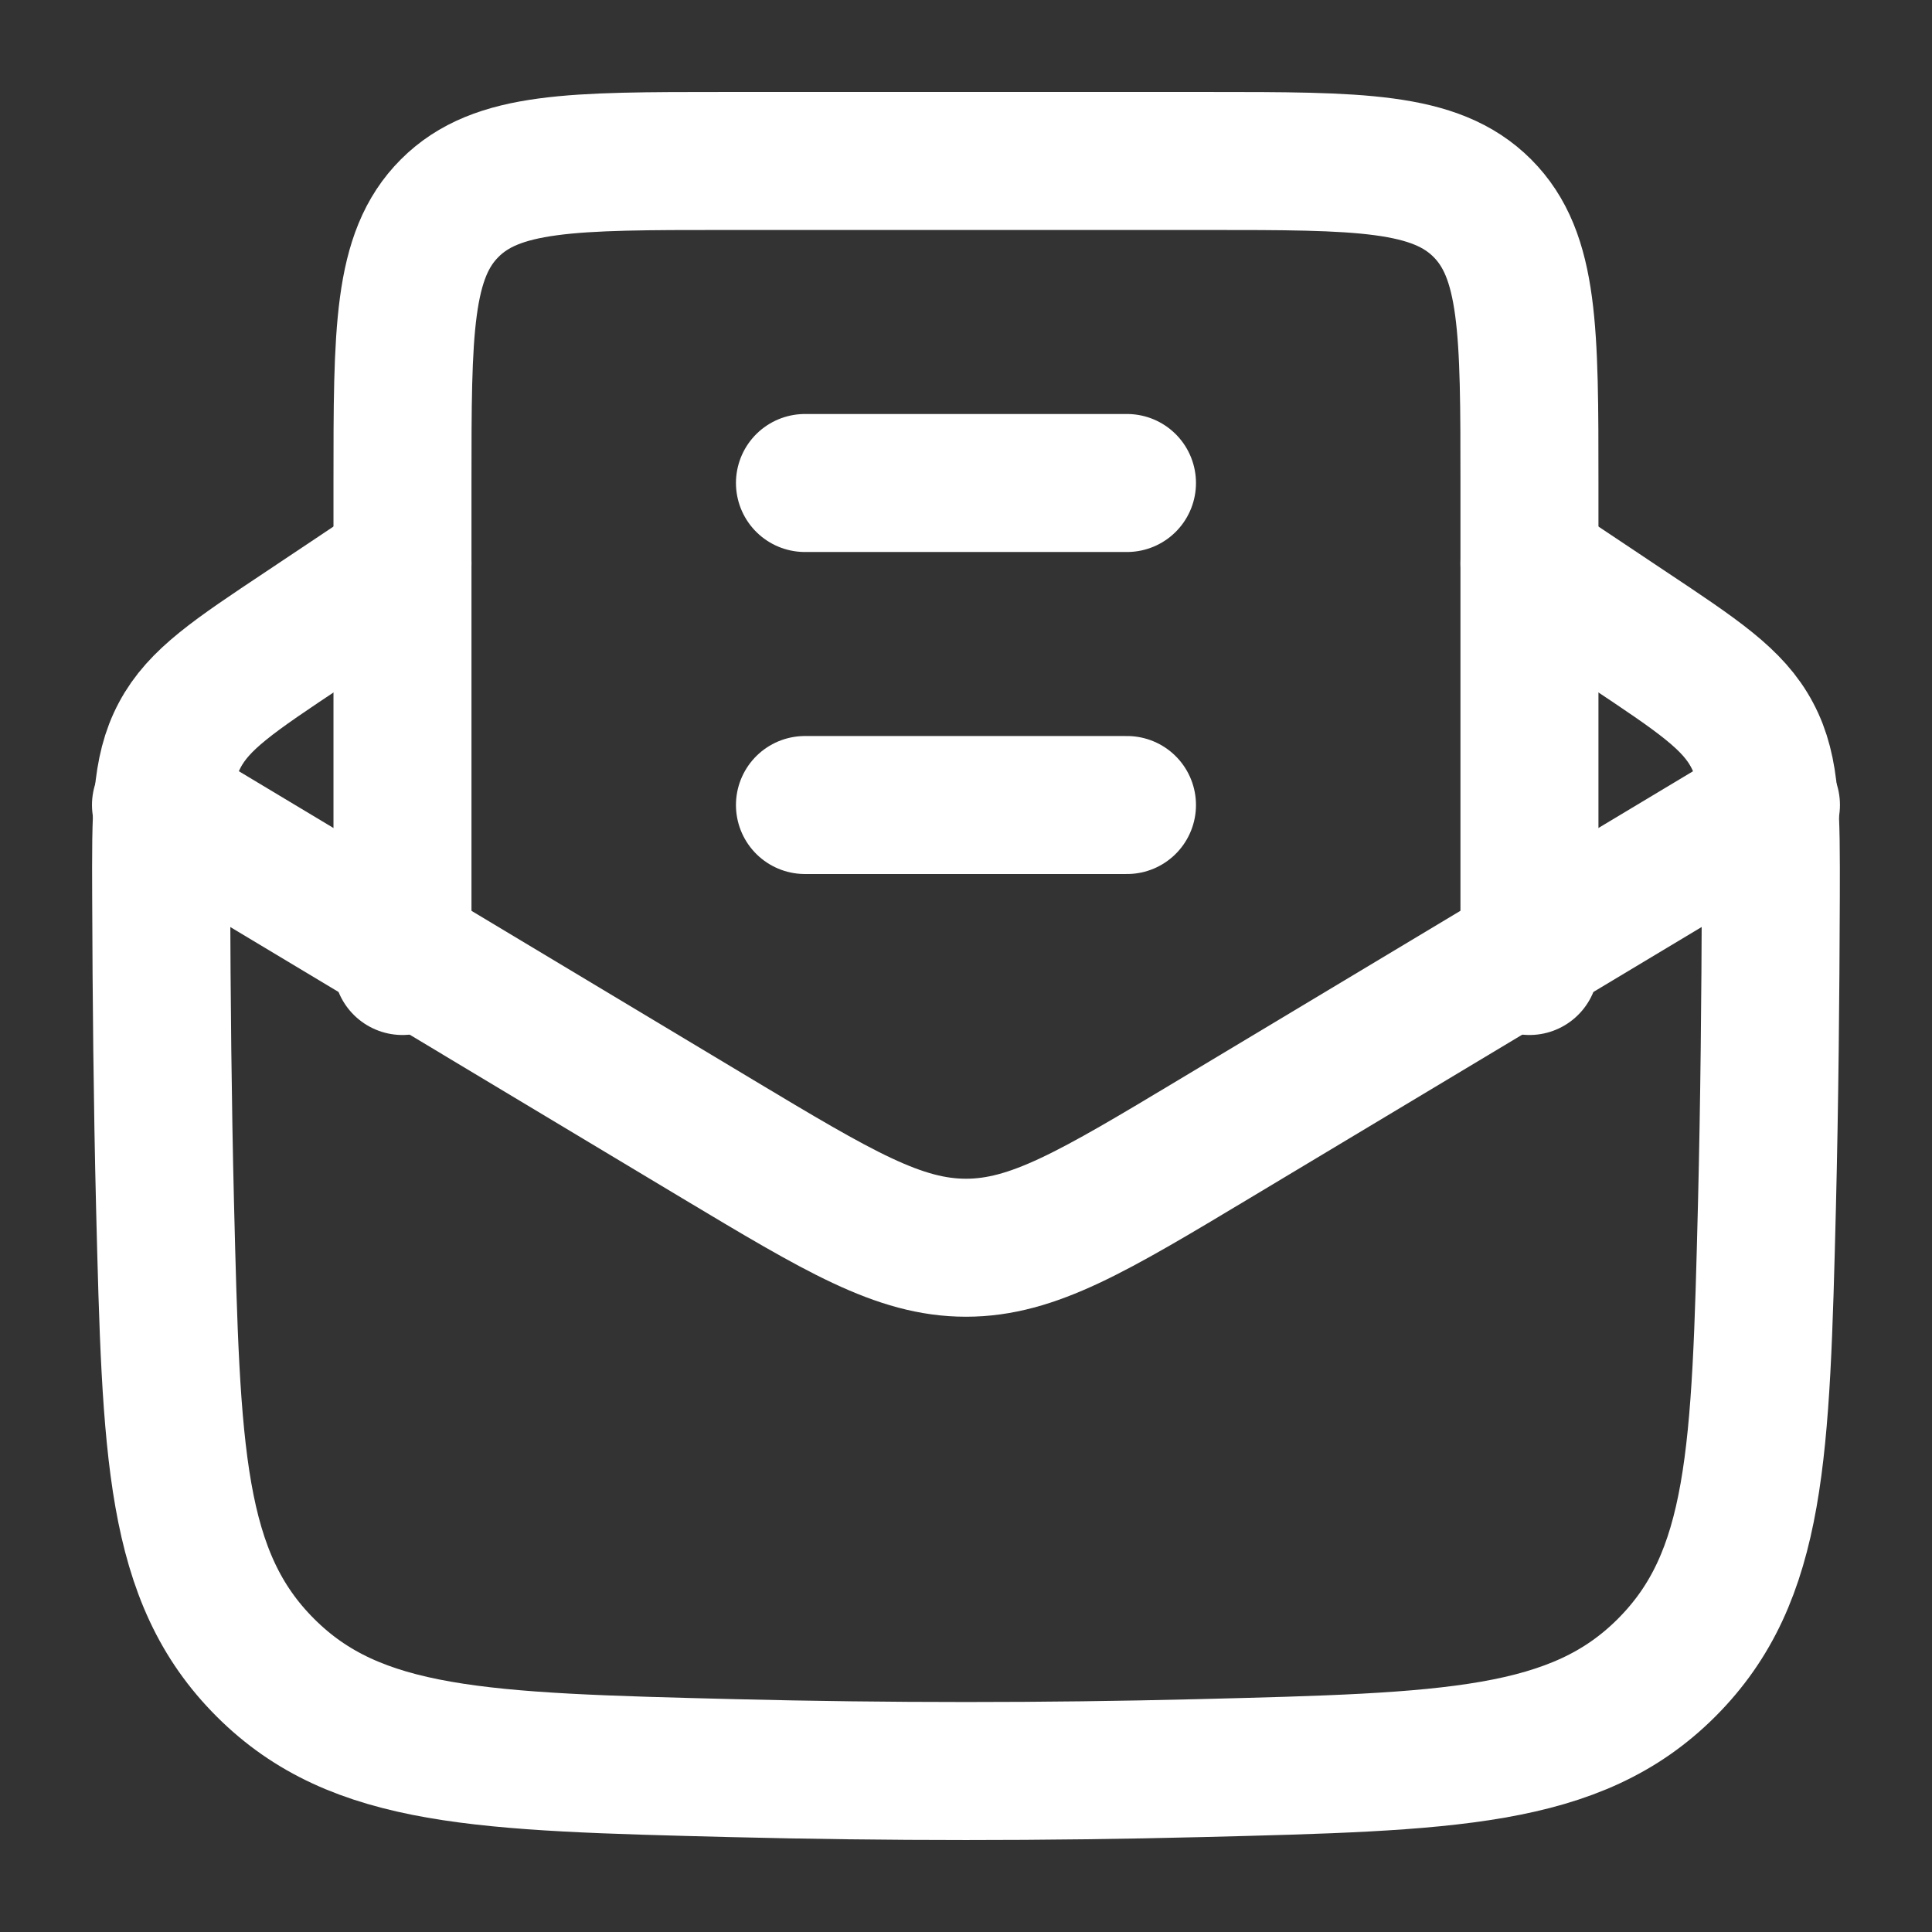
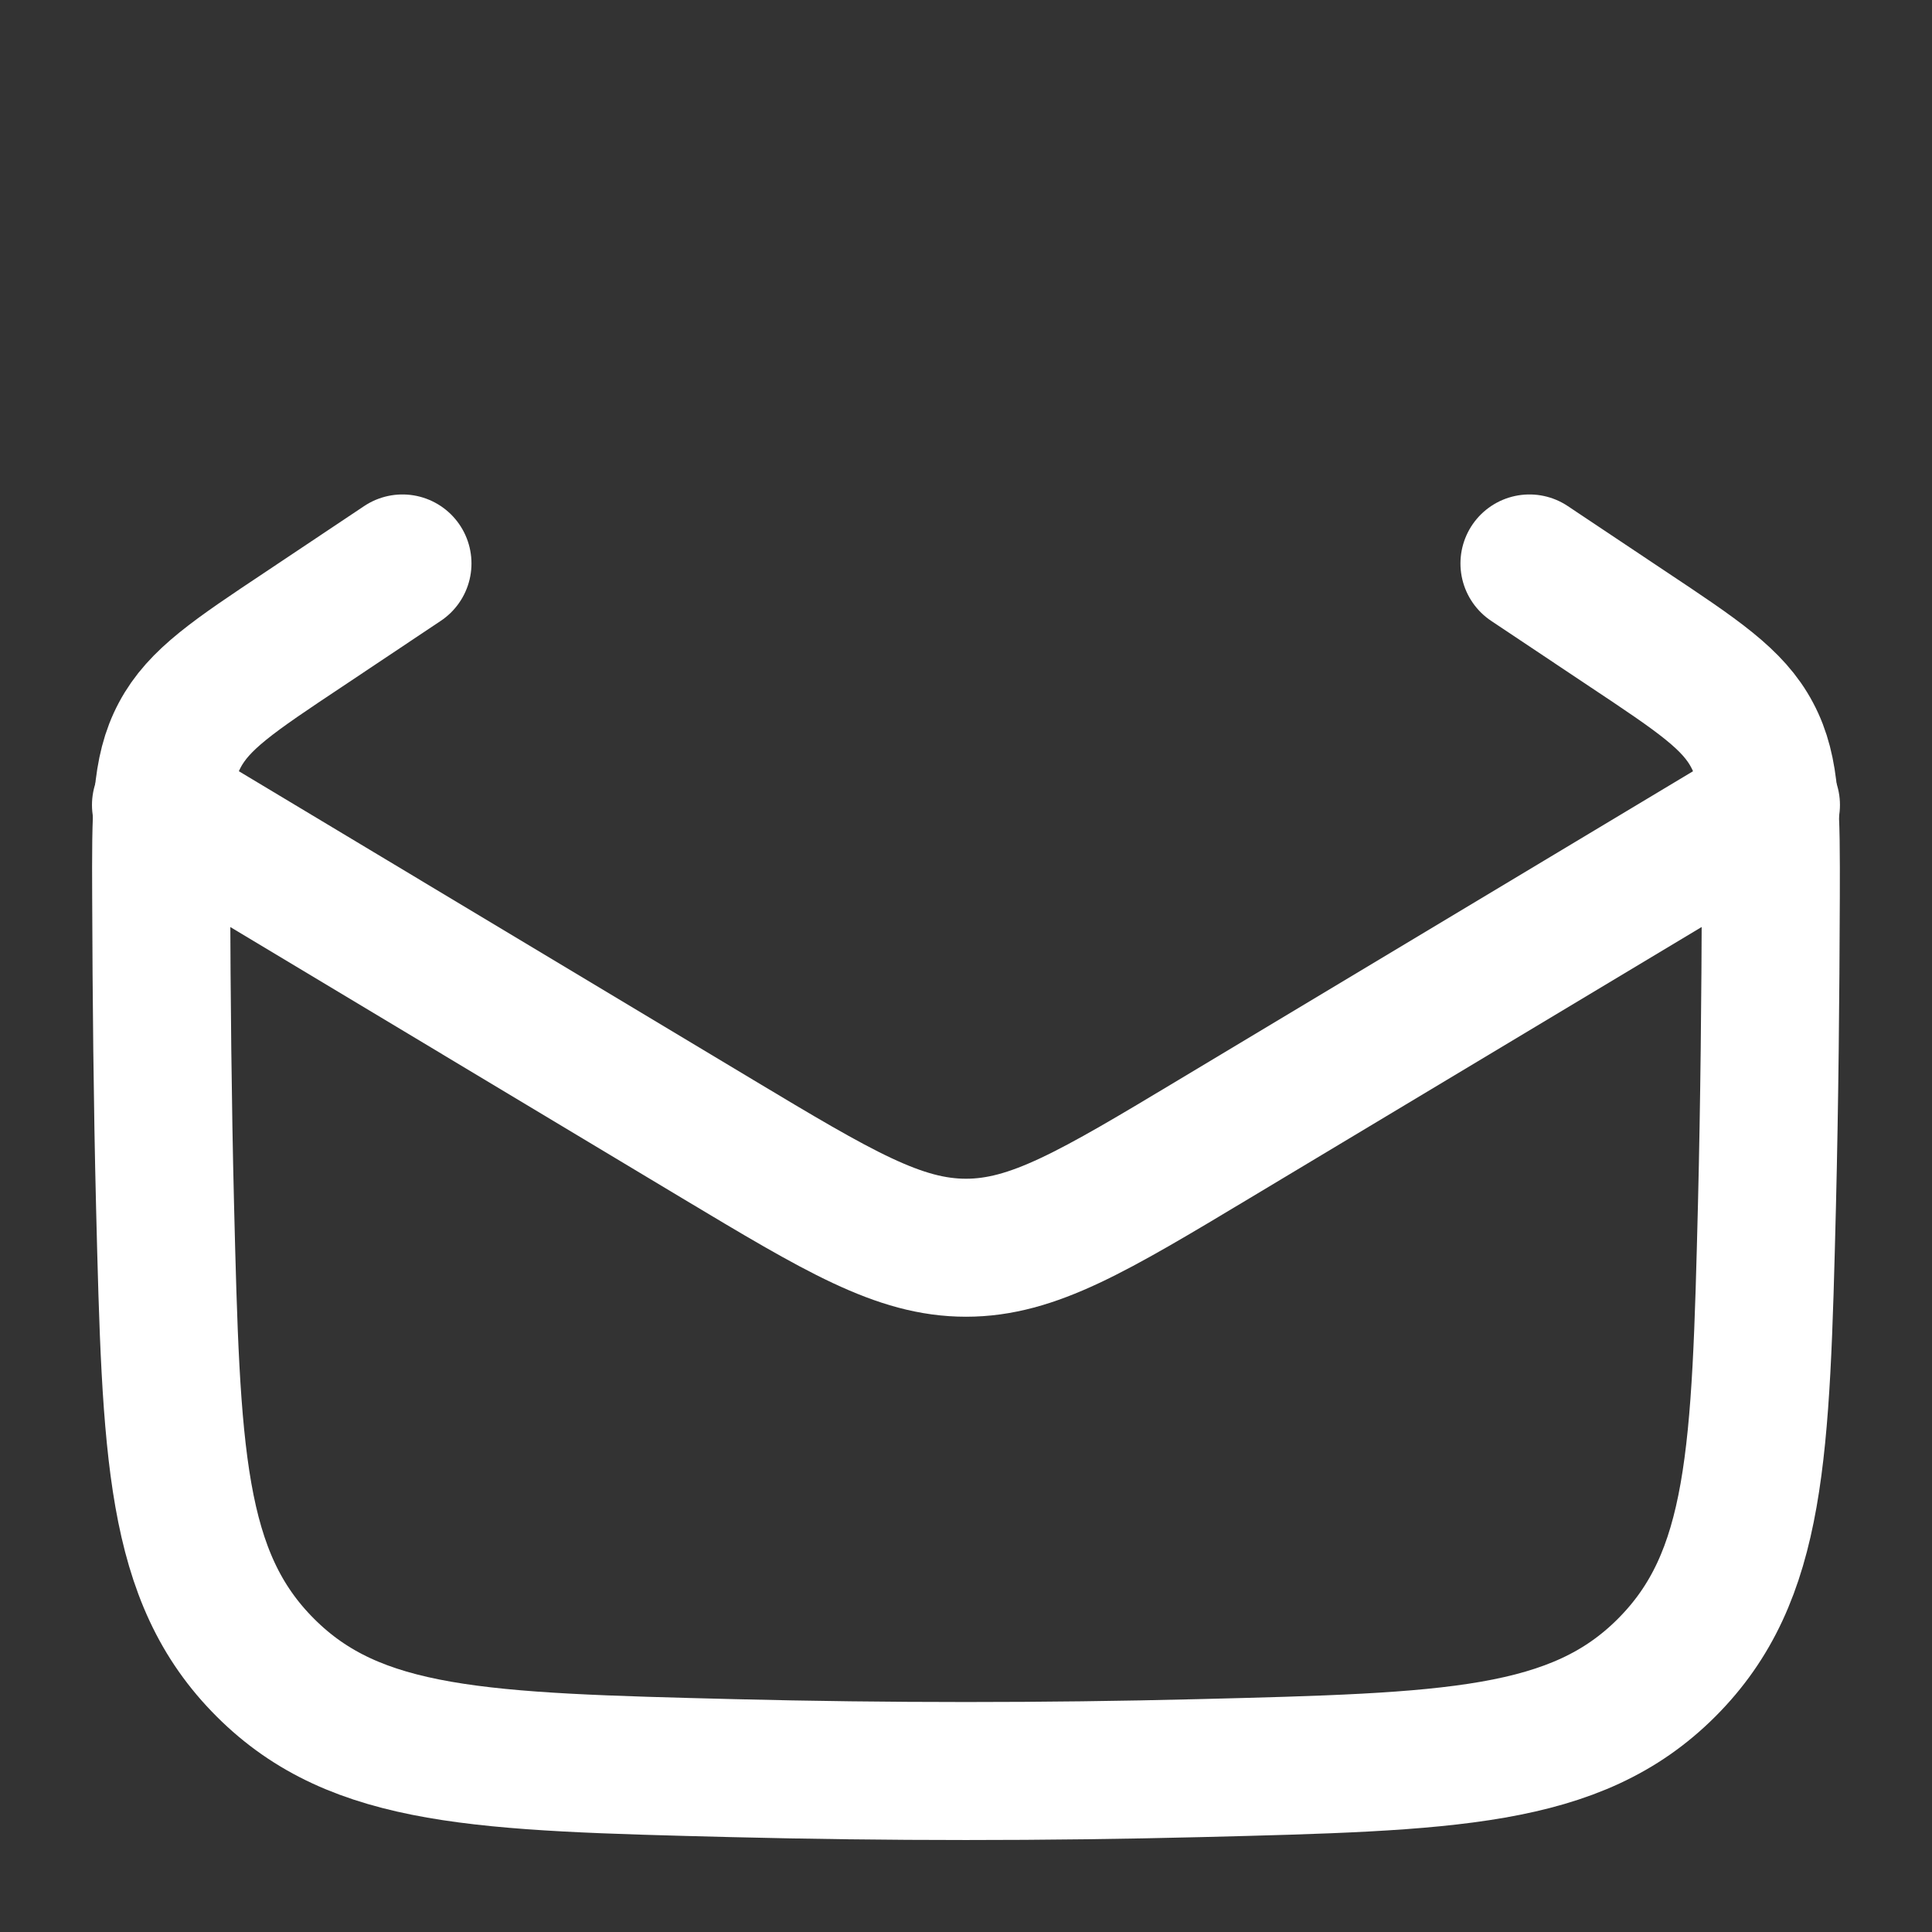
<svg xmlns="http://www.w3.org/2000/svg" width="28" height="28" viewBox="0 0 28 28" fill="none">
  <rect x="0" y="0" width="28" height="28" fill="#333333" stroke="none" />
  <path d="M5.833 8.166L4.412 9.115C3.392 9.794 2.882 10.133 2.606 10.652C2.329 11.171 2.331 11.78 2.336 12.996C2.341 14.464 2.355 15.957 2.392 17.47C2.482 21.057 2.526 22.85 3.846 24.169C5.164 25.487 6.982 25.534 10.617 25.625C12.872 25.681 15.128 25.681 17.383 25.625C21.018 25.534 22.836 25.488 24.154 24.169C25.472 22.85 25.518 21.057 25.608 17.47C25.645 15.957 25.659 14.464 25.664 12.998C25.667 11.78 25.669 11.171 25.393 10.653C25.118 10.133 24.608 9.794 23.588 9.115L22.166 8.166" stroke="white" stroke-width="2" stroke-linecap="round" stroke-linejoin="round" />
  <path d="M2.333 11.666L10.398 16.506C12.153 17.558 13.03 18.083 14 18.083C14.969 18.083 15.847 17.558 17.601 16.505L25.666 11.666" stroke="white" stroke-width="2" stroke-linecap="round" stroke-linejoin="round" />
-   <path d="M5.833 14V7C5.833 4.8 5.833 3.701 6.517 3.017C7.2 2.333 8.299 2.333 10.5 2.333H17.5C19.7 2.333 20.799 2.333 21.483 3.017C22.166 3.701 22.166 4.8 22.166 7V14M11.666 11.667H16.333M11.666 7H16.333" stroke="white" stroke-width="2" stroke-linecap="round" stroke-linejoin="round" />
</svg>